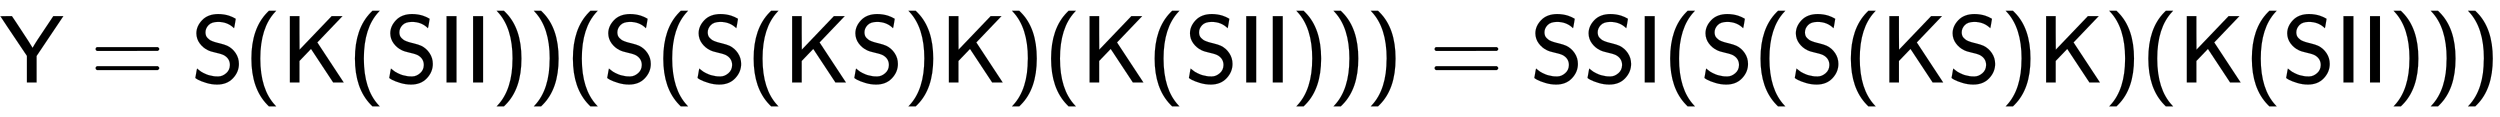
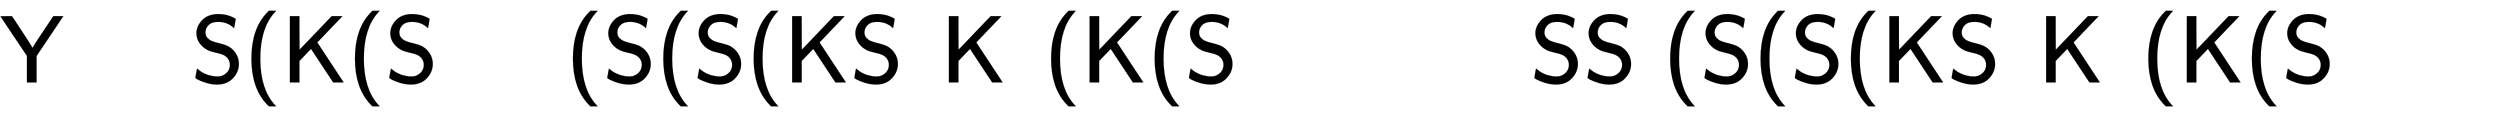
<svg xmlns="http://www.w3.org/2000/svg" xmlns:xlink="http://www.w3.org/1999/xlink" width="60.788ex" height="2.843ex" style="vertical-align: -0.838ex;" viewBox="0 -863.1 26172.6 1223.9" role="img" focusable="false" aria-labelledby="MathJax-SVG-1-Title">
  <title id="MathJax-SVG-1-Title">{\displaystyle {\mathsf {Y=S(K(SII))(S(S(KS)K)(K(SII)))=SSI(S(S(KS)K)(K(SII)))}}}</title>
  <defs aria-hidden="true">
    <path stroke-width="1" id="E1-MJSS-59" d="M4 693L64 694H125L174 621Q335 378 340 364L341 362Q361 398 395 450L558 694H663L383 277V0H282V278L143 485Q112 531 75 586T21 668L4 693Z" />
-     <path stroke-width="1" id="E1-MJSS-3D" d="M56 350Q56 363 70 370H707Q722 362 722 350Q722 339 708 331L390 330H72Q56 335 56 350ZM56 150Q56 165 72 170H708Q722 160 722 150Q722 138 707 130H70Q56 137 56 150Z" />
    <path stroke-width="1" id="E1-MJSS-53" d="M55 514Q55 589 115 652T283 716Q315 716 345 711T396 699T432 685T457 672T467 667Q467 666 459 618T449 568Q383 634 282 634Q214 634 182 600T150 525Q150 507 155 492T172 465T194 446T222 432T247 423T272 416T289 412Q353 396 378 384Q432 358 466 307T500 194Q500 110 438 44T272 -22Q215 -22 159 -5T73 28T44 50Q45 51 49 75T57 122T62 146L65 143Q68 140 74 136T88 125T107 111T131 98T160 85T194 74T232 66T274 63H286Q327 63 366 96T406 182Q406 245 352 280Q329 296 265 310T173 339Q124 363 90 409T55 514Z" />
    <path stroke-width="1" id="E1-MJSS-28" d="M74 250Q74 564 240 733L257 750H333L323 739Q167 573 167 250T323 -239L333 -250H257L240 -233Q74 -63 74 250Z" />
    <path stroke-width="1" id="E1-MJSS-4B" d="M88 0V694H188V519L189 343L525 694H638L375 419L651 0H541L309 351L188 225V0H88Z" />
-     <path stroke-width="1" id="E1-MJSS-49" d="M87 0V694H191V0H87Z" />
-     <path stroke-width="1" id="E1-MJSS-29" d="M221 -73T221 250T65 739L55 750H131L148 733Q314 567 314 250T148 -233L131 -250H55L65 -239Q221 -73 221 250Z" />
  </defs>
  <g stroke="currentColor" fill="currentColor" stroke-width="0" transform="matrix(1 0 0 -1 0 0)" aria-hidden="true">
    <use xlink:href="#E1-MJSS-59" x="0" y="0" />
    <use xlink:href="#E1-MJSS-3D" x="945" y="0" />
    <use xlink:href="#E1-MJSS-53" x="2001" y="0" />
    <use xlink:href="#E1-MJSS-28" x="2558" y="0" />
    <use xlink:href="#E1-MJSS-4B" x="2947" y="0" />
    <use xlink:href="#E1-MJSS-28" x="3642" y="0" />
    <use xlink:href="#E1-MJSS-53" x="4031" y="0" />
    <use xlink:href="#E1-MJSS-49" x="4588" y="0" />
    <use xlink:href="#E1-MJSS-49" x="4866" y="0" />
    <use xlink:href="#E1-MJSS-29" x="5145" y="0" />
    <use xlink:href="#E1-MJSS-29" x="5534" y="0" />
    <use xlink:href="#E1-MJSS-28" x="5924" y="0" />
    <use xlink:href="#E1-MJSS-53" x="6313" y="0" />
    <use xlink:href="#E1-MJSS-28" x="6870" y="0" />
    <use xlink:href="#E1-MJSS-53" x="7259" y="0" />
    <use xlink:href="#E1-MJSS-28" x="7816" y="0" />
    <use xlink:href="#E1-MJSS-4B" x="8205" y="0" />
    <use xlink:href="#E1-MJSS-53" x="8900" y="0" />
    <use xlink:href="#E1-MJSS-29" x="9456" y="0" />
    <use xlink:href="#E1-MJSS-4B" x="9846" y="0" />
    <use xlink:href="#E1-MJSS-29" x="10540" y="0" />
    <use xlink:href="#E1-MJSS-28" x="10930" y="0" />
    <use xlink:href="#E1-MJSS-4B" x="11319" y="0" />
    <use xlink:href="#E1-MJSS-28" x="12014" y="0" />
    <use xlink:href="#E1-MJSS-53" x="12403" y="0" />
    <use xlink:href="#E1-MJSS-49" x="12960" y="0" />
    <use xlink:href="#E1-MJSS-49" x="13238" y="0" />
    <use xlink:href="#E1-MJSS-29" x="13517" y="0" />
    <use xlink:href="#E1-MJSS-29" x="13906" y="0" />
    <use xlink:href="#E1-MJSS-29" x="14296" y="0" />
    <use xlink:href="#E1-MJSS-3D" x="14963" y="0" />
    <use xlink:href="#E1-MJSS-53" x="16019" y="0" />
    <use xlink:href="#E1-MJSS-53" x="16576" y="0" />
    <use xlink:href="#E1-MJSS-49" x="17132" y="0" />
    <use xlink:href="#E1-MJSS-28" x="17411" y="0" />
    <use xlink:href="#E1-MJSS-53" x="17800" y="0" />
    <use xlink:href="#E1-MJSS-28" x="18357" y="0" />
    <use xlink:href="#E1-MJSS-53" x="18746" y="0" />
    <use xlink:href="#E1-MJSS-28" x="19303" y="0" />
    <use xlink:href="#E1-MJSS-4B" x="19692" y="0" />
    <use xlink:href="#E1-MJSS-53" x="20387" y="0" />
    <use xlink:href="#E1-MJSS-29" x="20943" y="0" />
    <use xlink:href="#E1-MJSS-4B" x="21333" y="0" />
    <use xlink:href="#E1-MJSS-29" x="22027" y="0" />
    <use xlink:href="#E1-MJSS-28" x="22417" y="0" />
    <use xlink:href="#E1-MJSS-4B" x="22806" y="0" />
    <use xlink:href="#E1-MJSS-28" x="23501" y="0" />
    <use xlink:href="#E1-MJSS-53" x="23890" y="0" />
    <use xlink:href="#E1-MJSS-49" x="24447" y="0" />
    <use xlink:href="#E1-MJSS-49" x="24725" y="0" />
    <use xlink:href="#E1-MJSS-29" x="25004" y="0" />
    <use xlink:href="#E1-MJSS-29" x="25393" y="0" />
    <use xlink:href="#E1-MJSS-29" x="25783" y="0" />
  </g>
</svg>